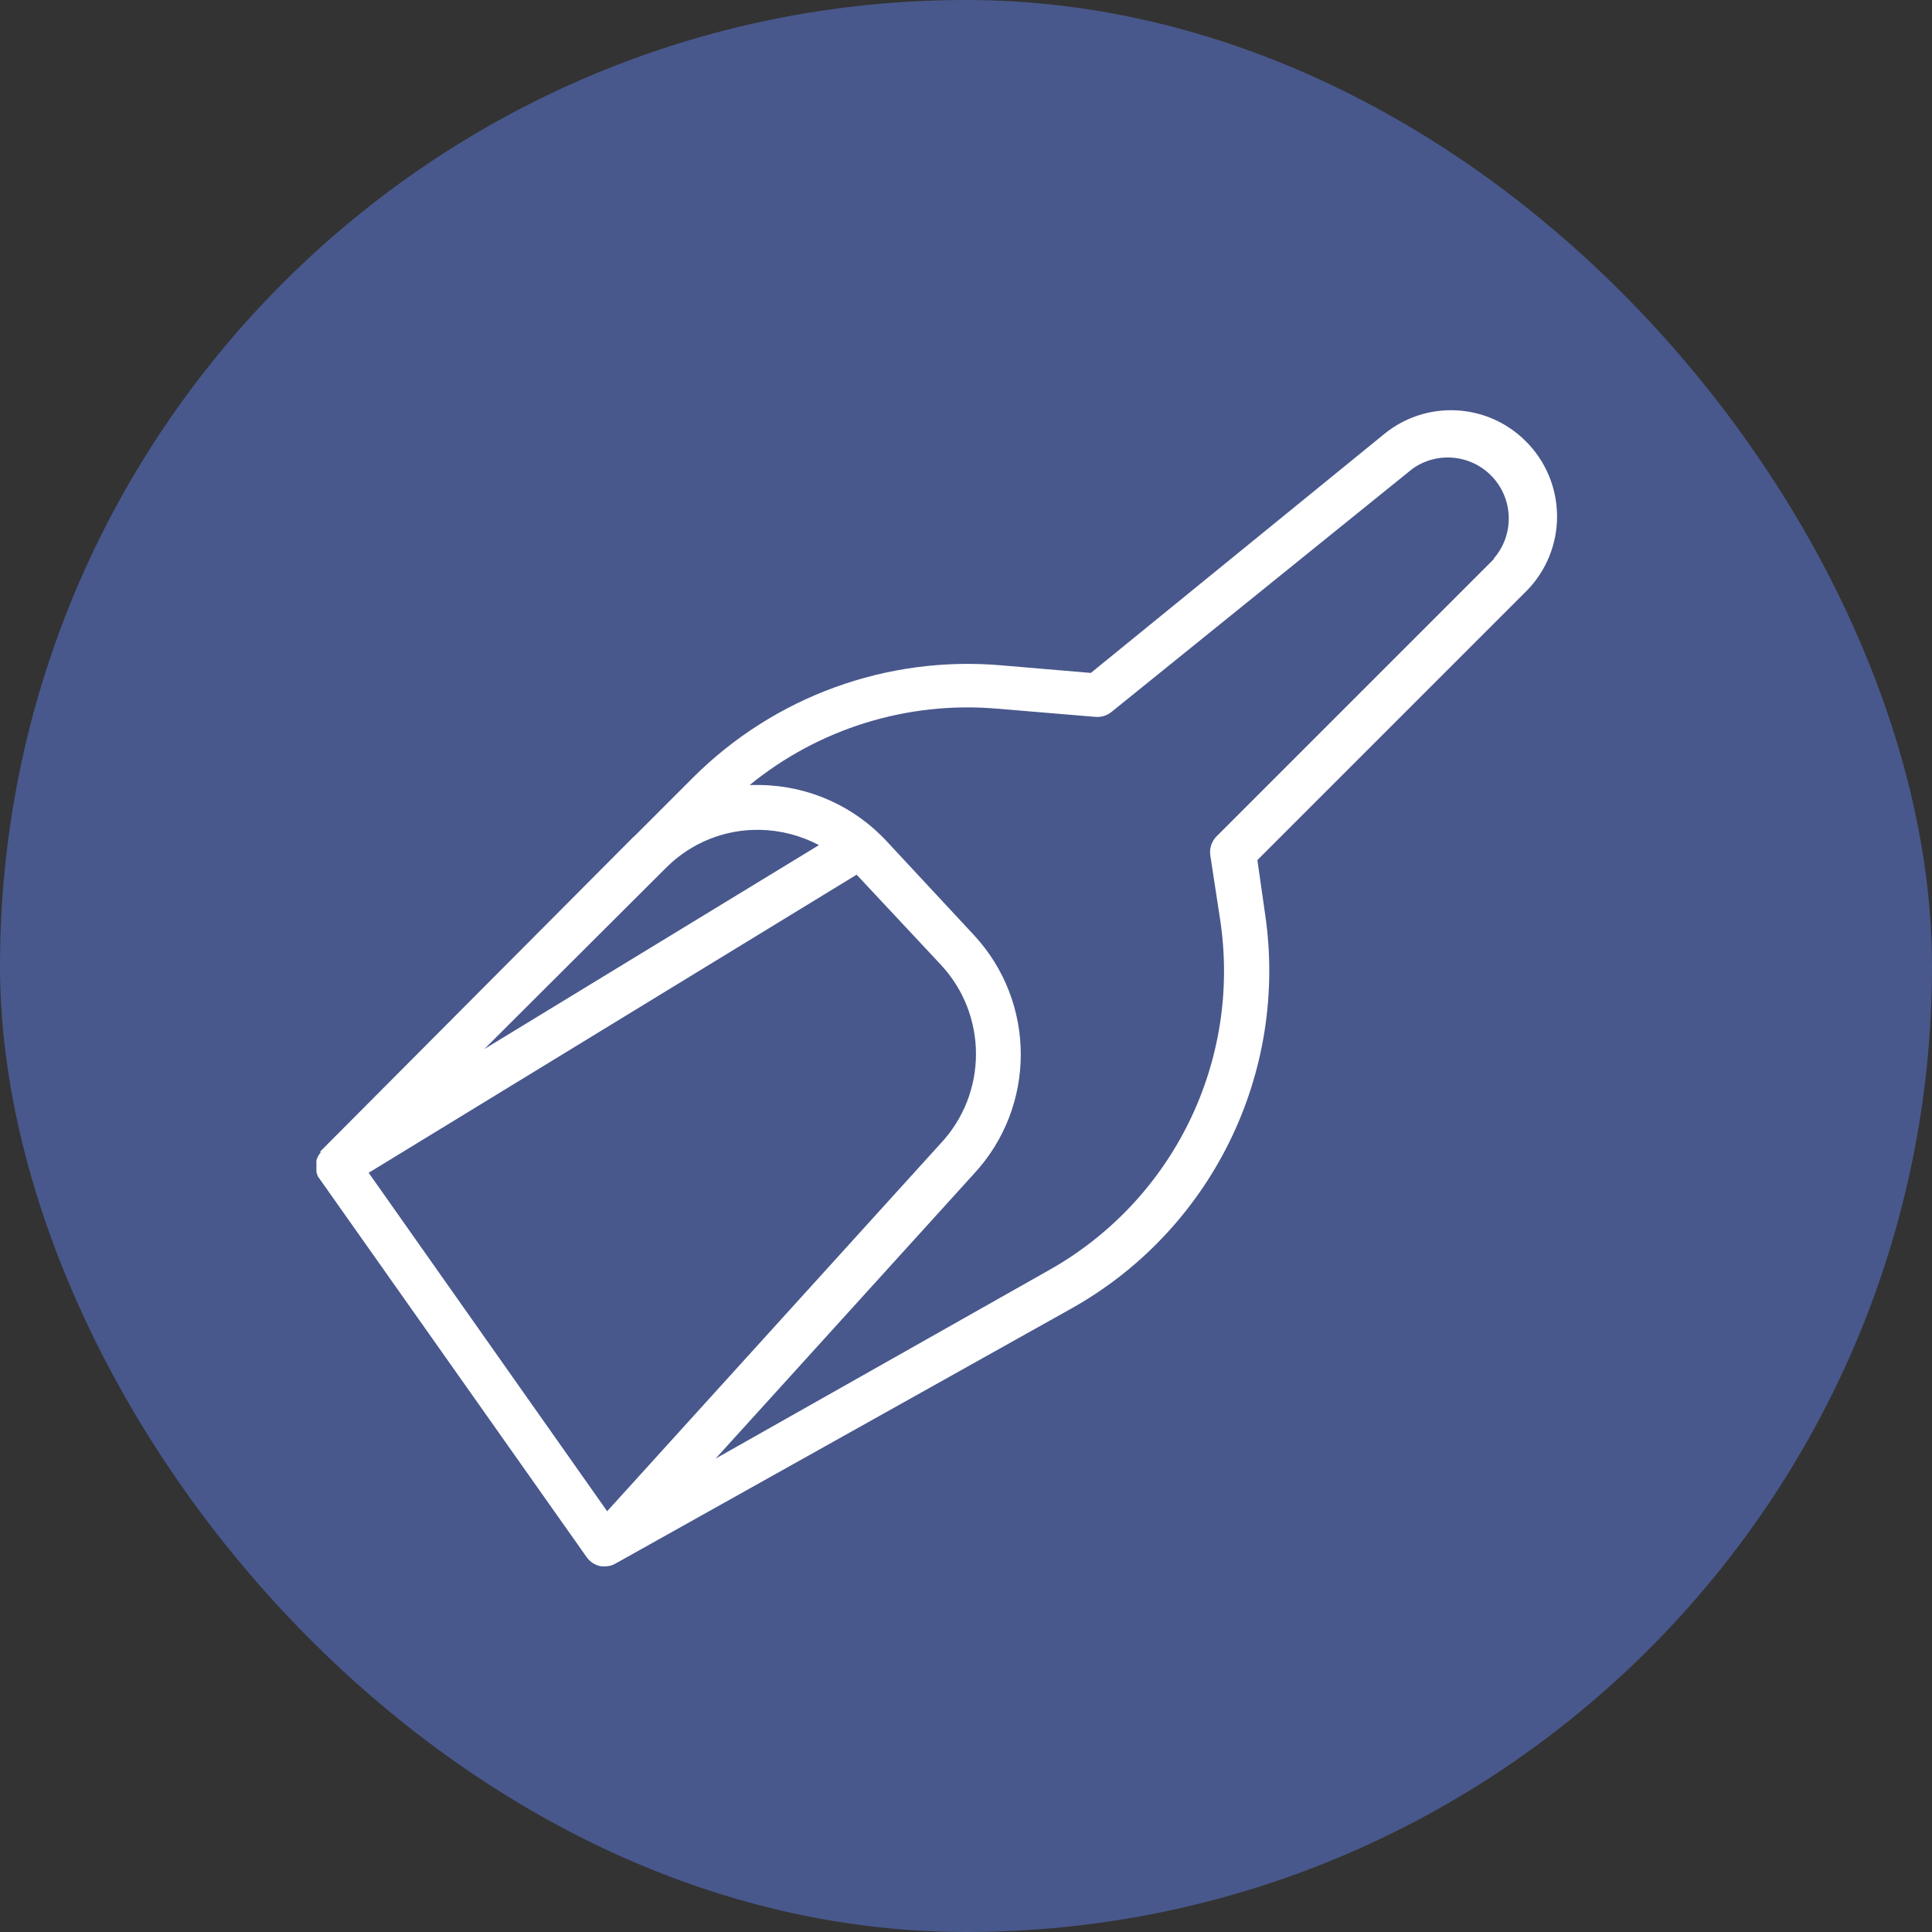
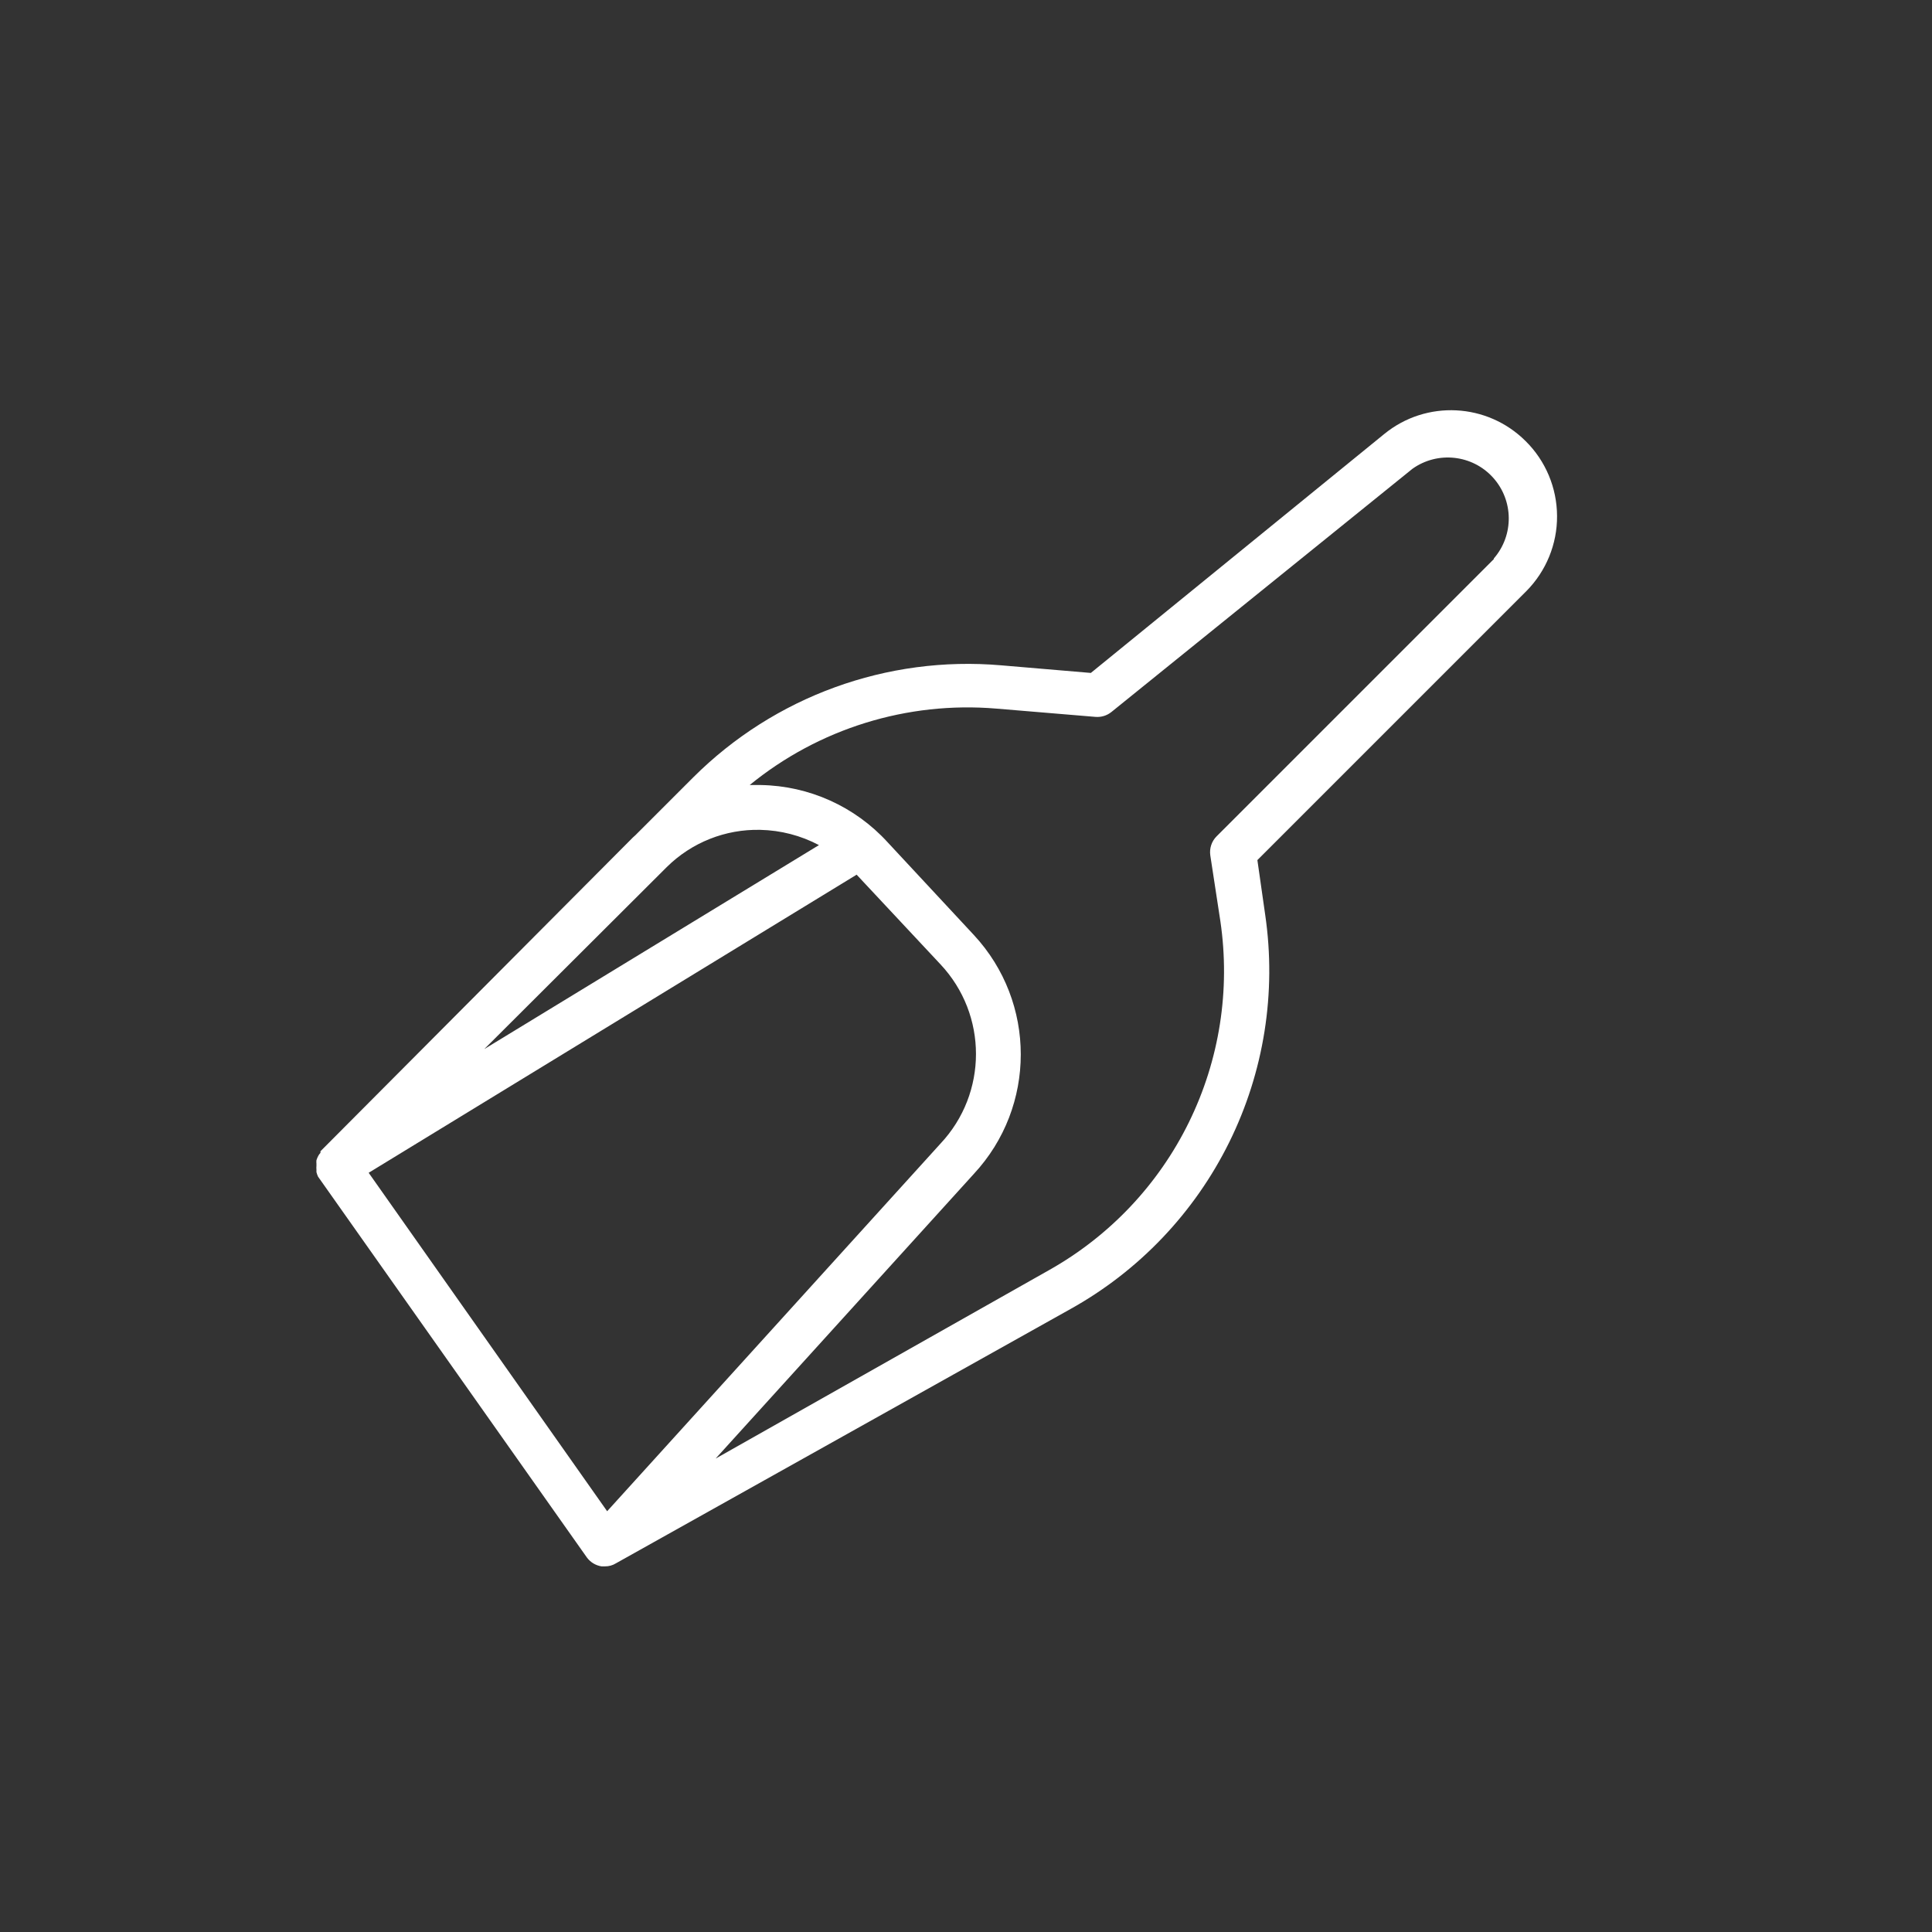
<svg xmlns="http://www.w3.org/2000/svg" width="100" height="100" viewBox="0 0 100 100" fill="none">
  <rect x="0" y="0" width="100" height="100" fill="#333333" stroke="none" />
-   <rect width="100" height="100" rx="50" fill="#48588C" />
  <path d="M78.969 22.835C76.985 20.851 73.821 20.689 71.648 22.464L56.462 34.831L51.821 34.437C45.913 33.926 40.081 36.049 35.881 40.237L32.888 43.23L32.76 43.346L16.587 59.589C16.584 59.615 16.584 59.644 16.587 59.67C16.541 59.719 16.503 59.774 16.471 59.832C16.434 59.902 16.402 59.977 16.379 60.053C16.373 60.111 16.373 60.169 16.379 60.227V60.354C16.373 60.412 16.373 60.471 16.379 60.529V60.668C16.399 60.746 16.425 60.824 16.46 60.9L30.382 80.622C30.564 80.866 30.834 81.028 31.136 81.075H31.31C31.516 81.077 31.716 81.022 31.89 80.912L55.406 67.756C58.956 65.781 61.822 62.77 63.623 59.127C65.424 55.484 66.074 51.38 65.488 47.36L65.082 44.518L79.004 30.596C80.027 29.563 80.602 28.162 80.593 26.709C80.587 25.253 80.004 23.858 78.969 22.834L78.969 22.835ZM34.512 44.879C35.797 43.608 37.543 42.912 39.35 42.953C40.411 42.976 41.45 43.246 42.389 43.742L25.068 54.299L34.512 44.879ZM31.426 78.221L19.082 60.703L44.339 45.273L48.678 49.913C51.129 52.521 51.129 56.587 48.678 59.195L31.426 78.221ZM77.321 28.938L62.97 43.289C62.712 43.547 62.593 43.912 62.645 44.275L63.167 47.686C63.689 51.239 63.121 54.864 61.537 58.09C59.957 61.312 57.433 63.978 54.304 65.738L37.041 75.495L50.406 60.761C53.645 57.275 53.645 51.88 50.406 48.394L45.939 43.591C44.254 41.746 41.884 40.676 39.384 40.633H38.804C42.383 37.709 46.96 36.291 51.566 36.677L56.706 37.106C57.002 37.129 57.297 37.039 57.529 36.851L73.11 24.263C74.412 23.338 76.202 23.532 77.275 24.715C78.348 25.899 78.368 27.697 77.322 28.904L77.321 28.938Z" fill="white" />
</svg>